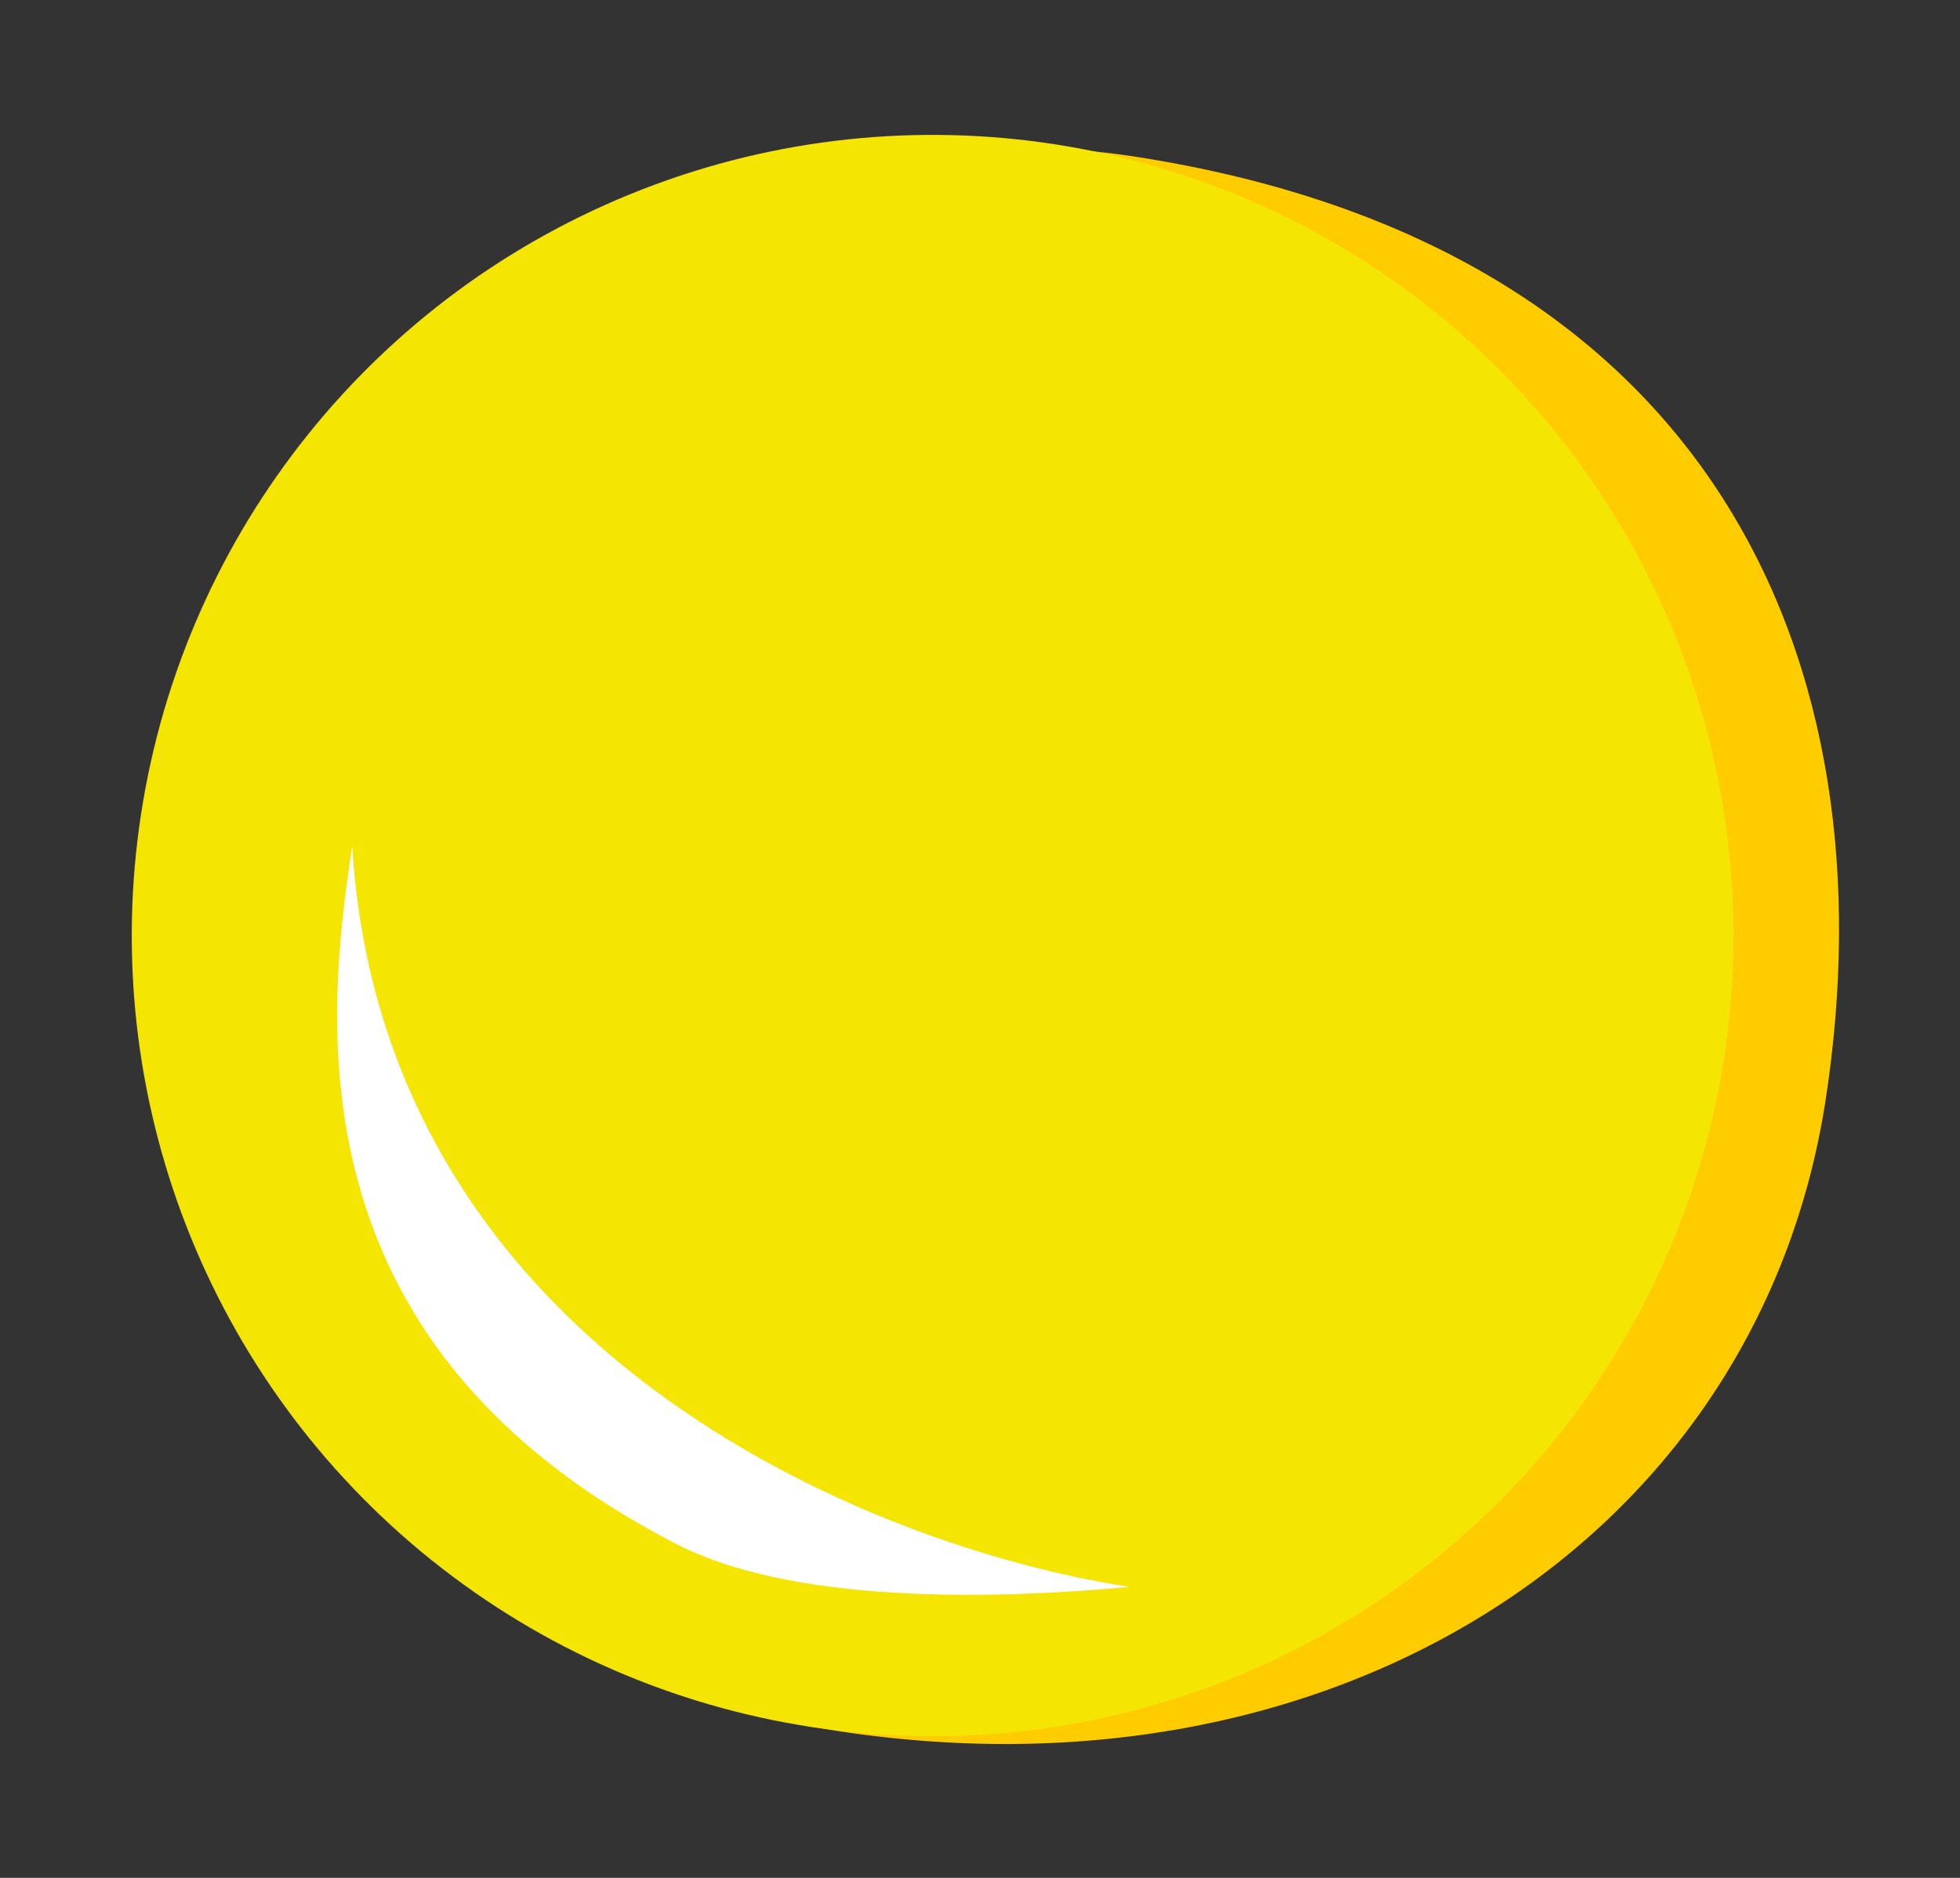
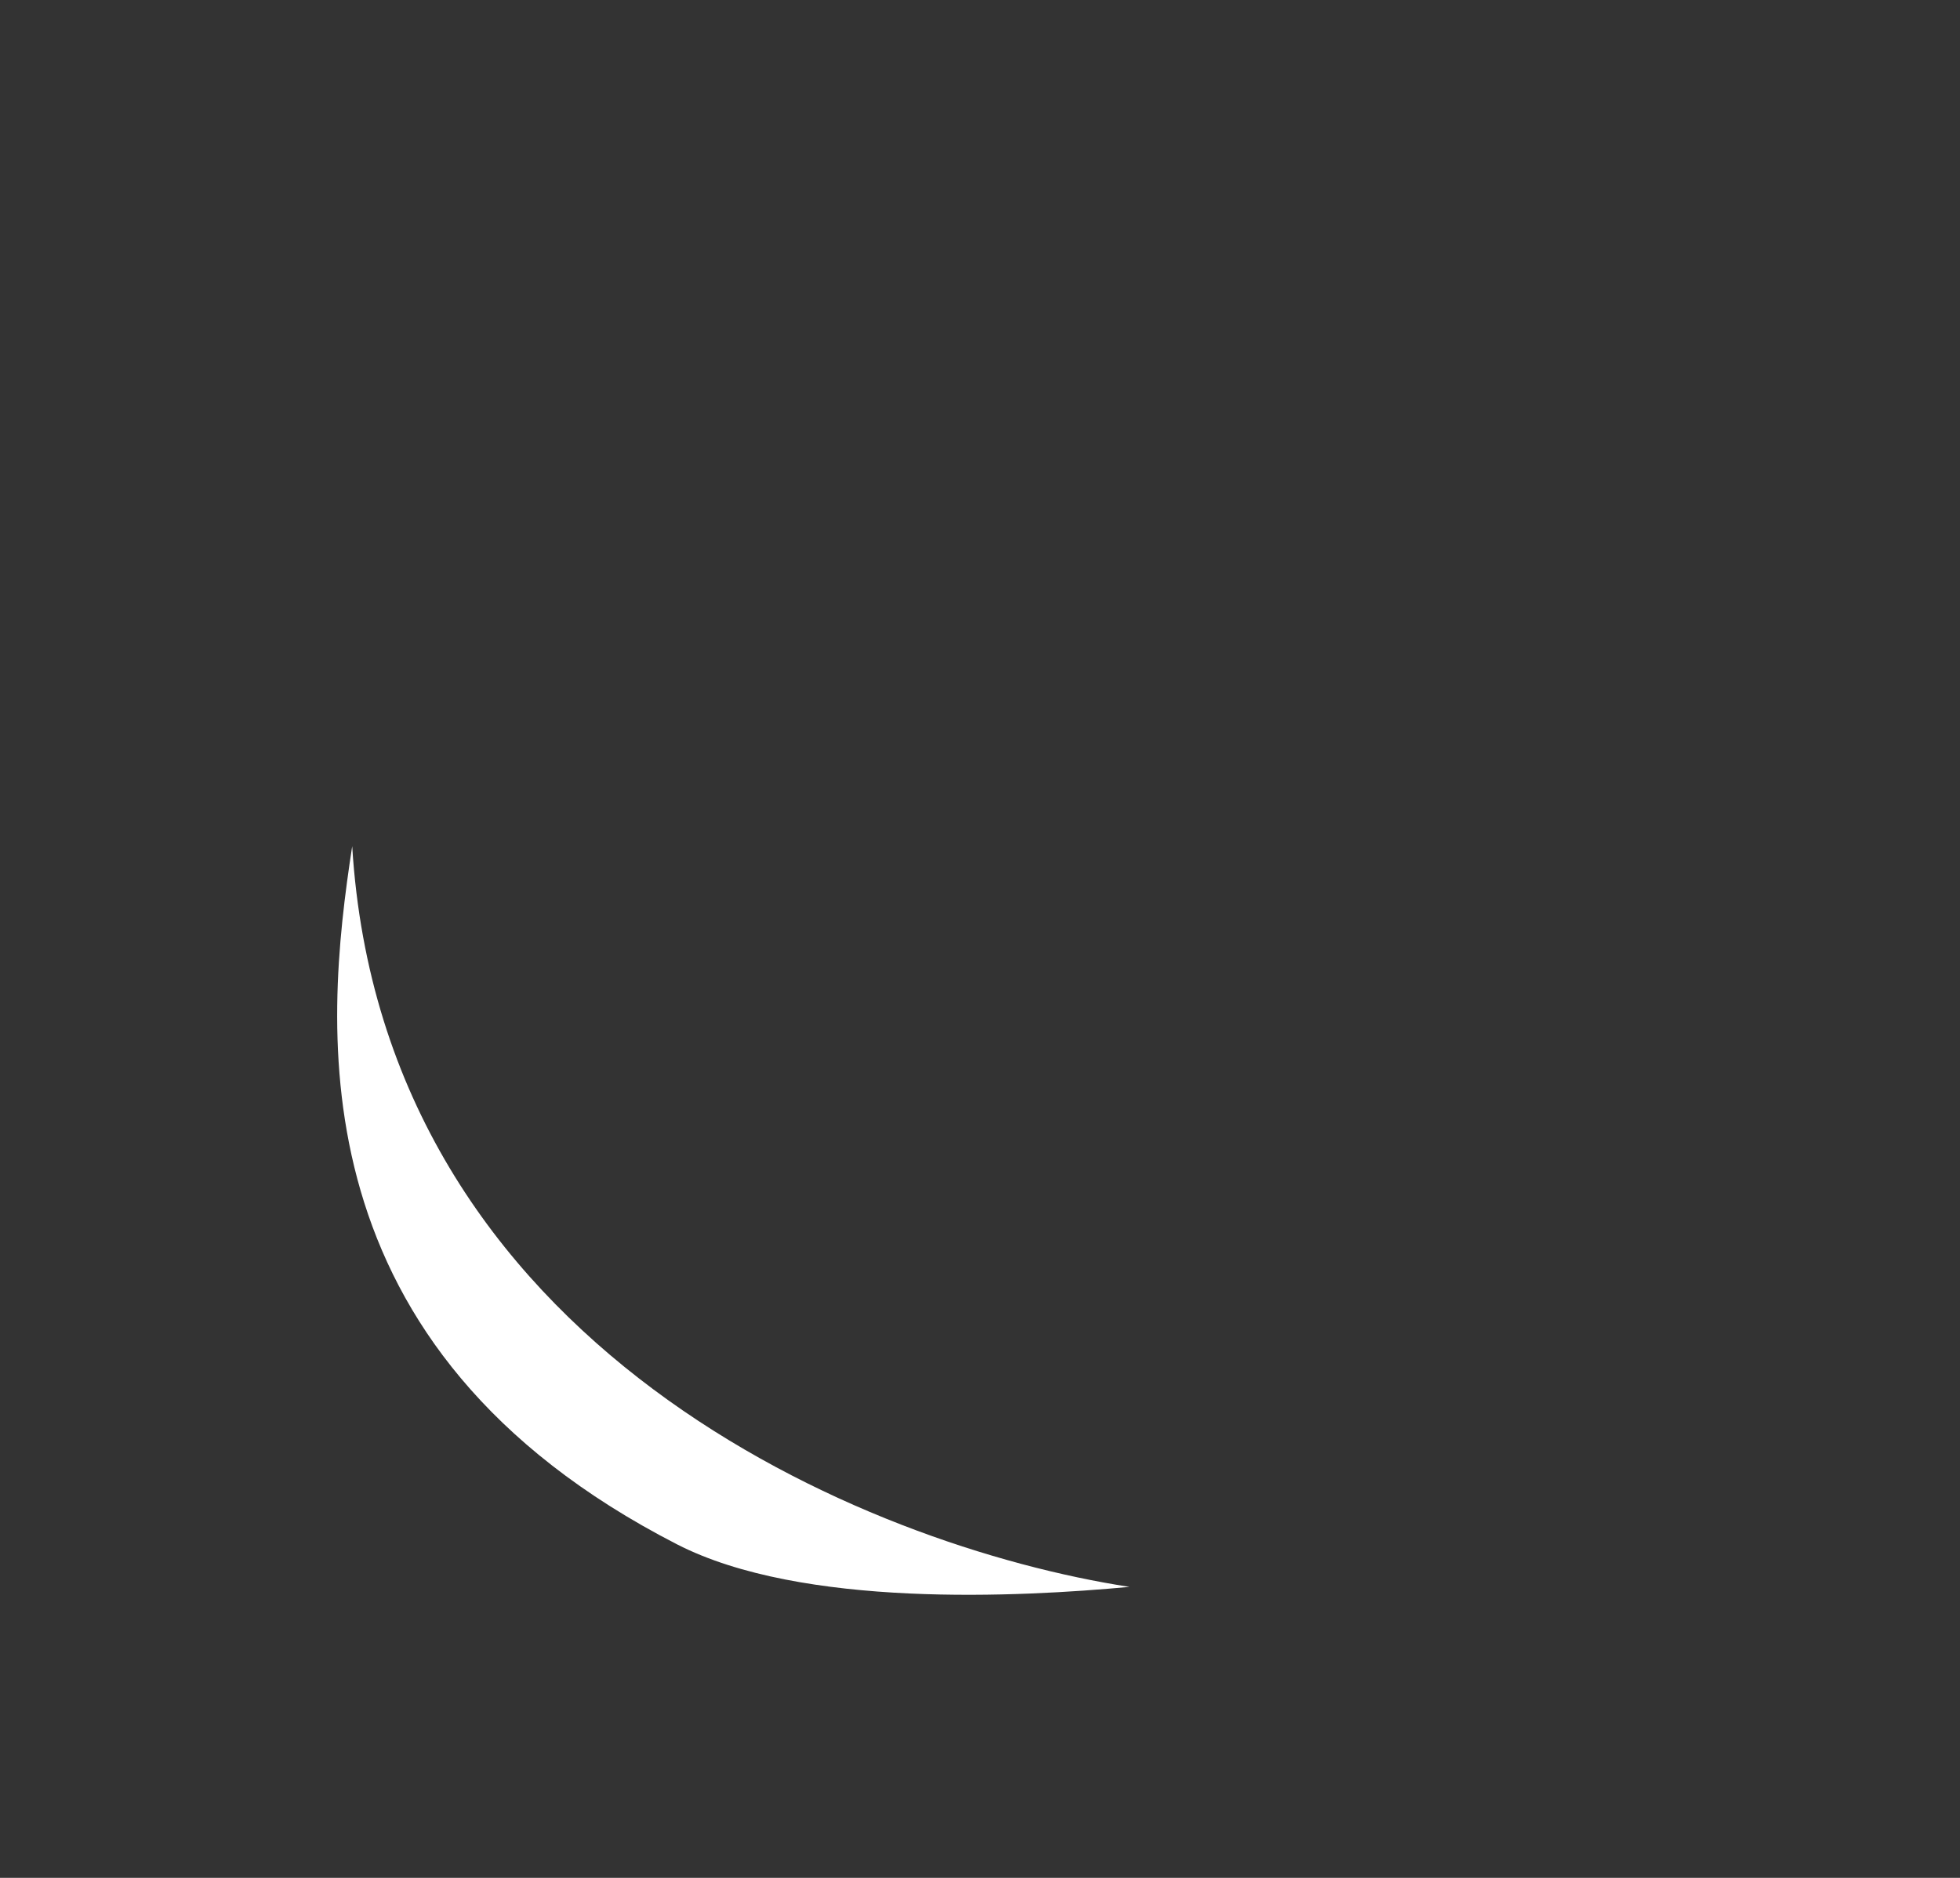
<svg xmlns="http://www.w3.org/2000/svg" width="72" height="69" viewBox="0 0 72 69" fill="none">
  <rect x="0" y="0" width="72" height="69" fill="#333333" stroke="none" />
-   <path d="M67.064 40.417C64.592 56.476 49.169 66.436 30.754 63.601C13.131 60.889 10.168 49.09 12.639 33.032C15.111 16.974 25.585 3.276 41.643 5.747C62.966 9.029 69.536 24.359 67.064 40.417Z" fill="#FFCC00" />
-   <circle cx="34.26" cy="34.376" r="29.419" transform="rotate(8.75 34.26 34.376)" fill="#F5E503" />
  <path d="M24.865 56.742C10.838 49.538 11.893 37.878 12.938 31.094C14.07 49.524 31.798 56.817 41.49 58.308C37.464 58.681 29.462 59.103 24.865 56.742Z" fill="white" />
</svg>